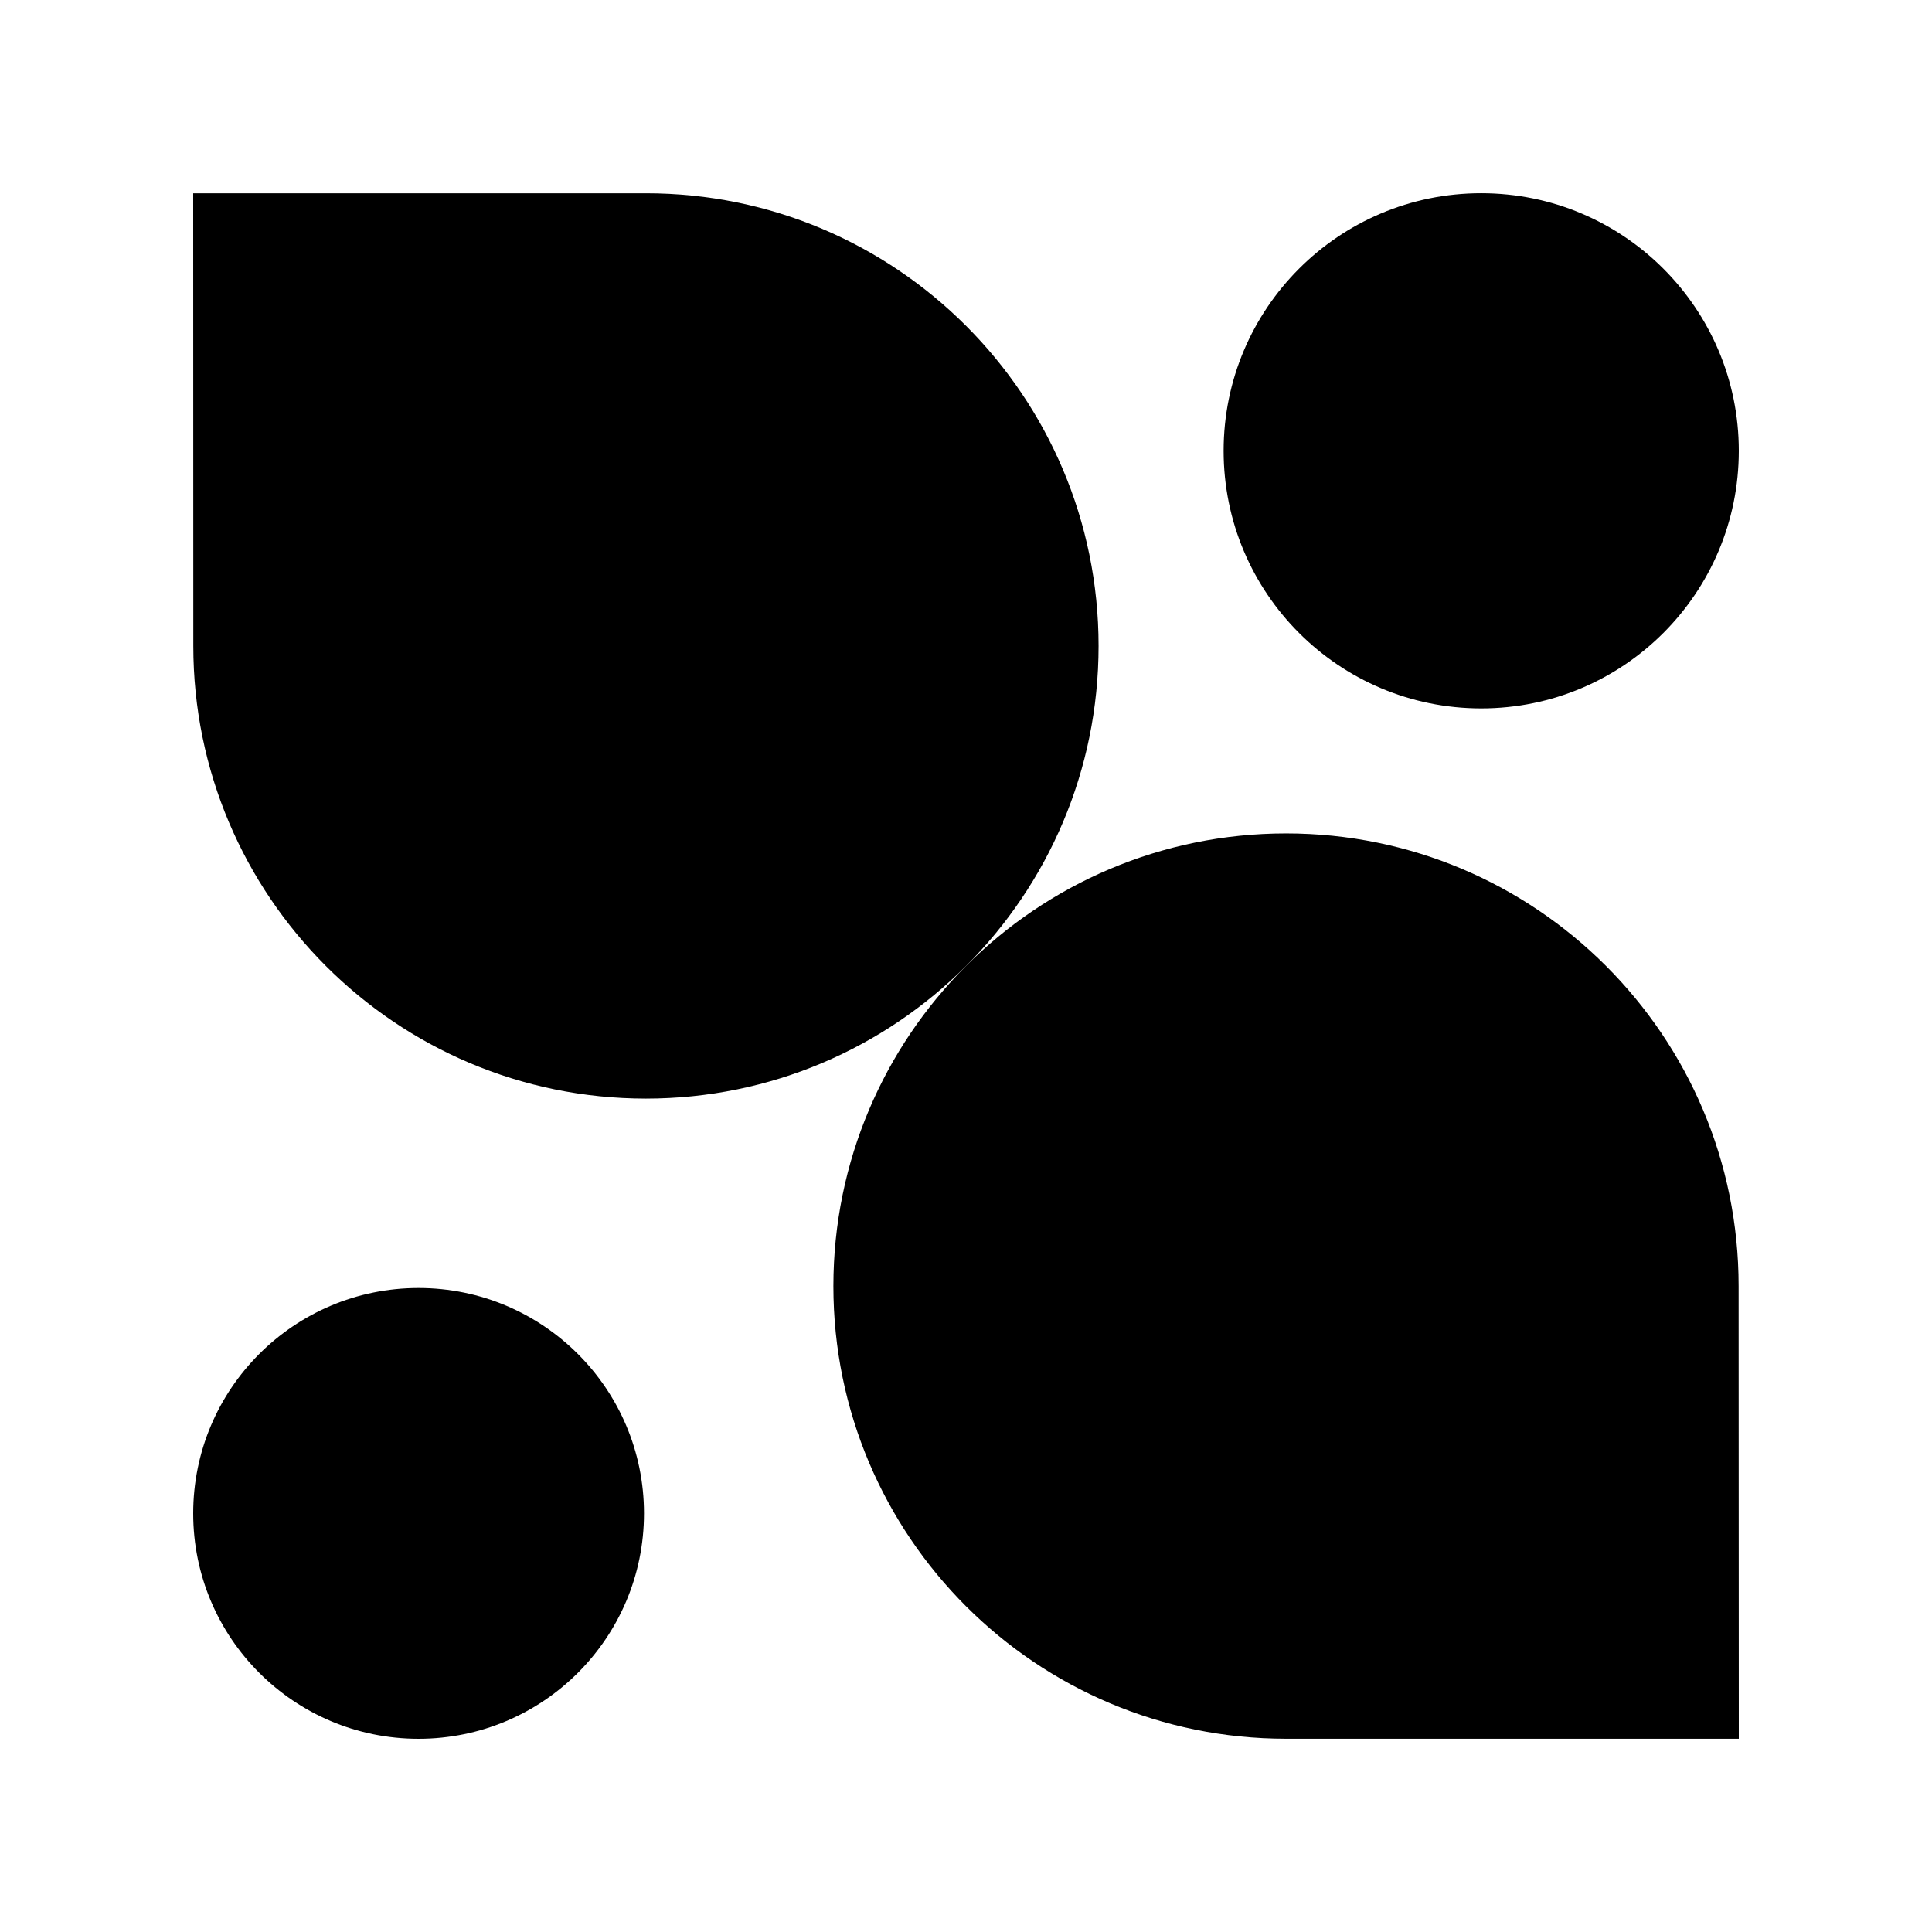
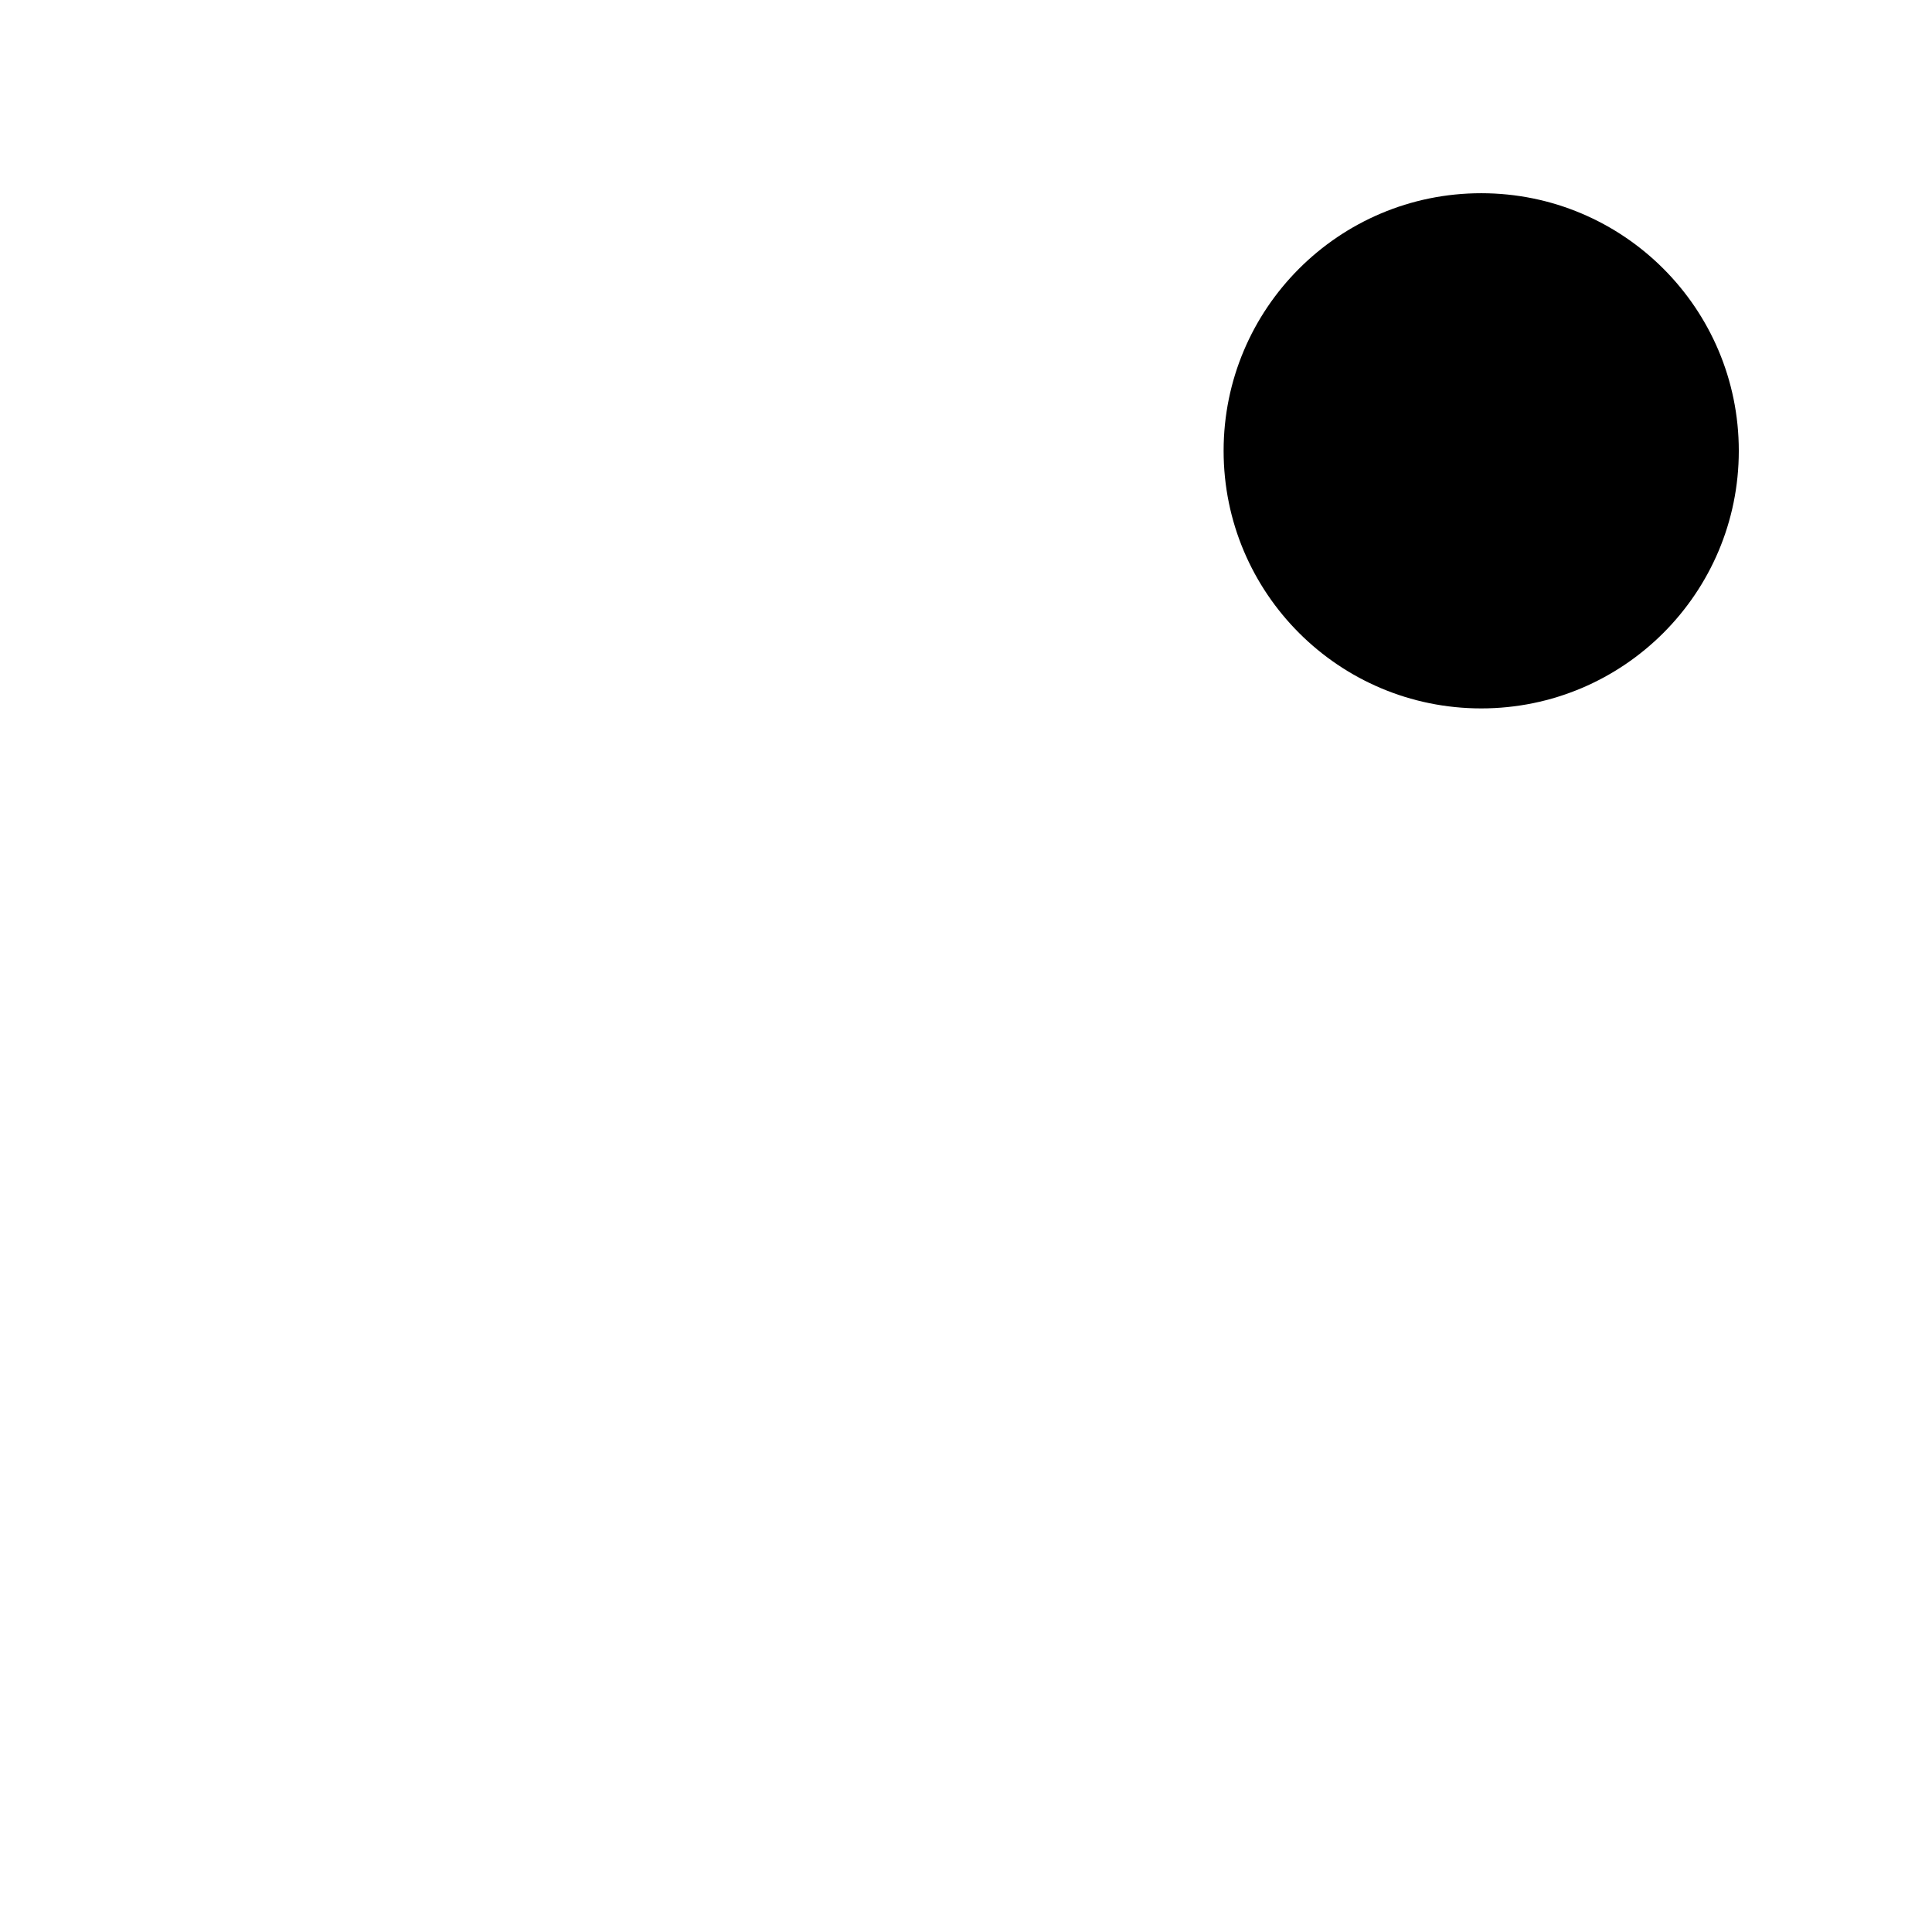
<svg xmlns="http://www.w3.org/2000/svg" id="Layer_1" height="512" viewBox="0 0 100 100" width="512">
-   <path d="m10.006 33.432c-.001 12.941 10.485 23.427 23.426 23.431 12.948-.004 23.43-10.489 23.43-23.431 0-12.943-10.487-23.432-23.43-23.428l-23.432.002z" />
-   <path d="m89.99 66.569c.003-12.939-10.485-23.431-23.421-23.431-12.949 0-23.433 10.494-23.433 23.434 0 12.937 10.49 23.428 23.433 23.425h23.431z" />
  <circle cx="76.667" cy="23.334" r="13.333" />
-   <path d="m33.333 78.333c0 6.442-5.227 11.667-11.67 11.667-6.442 0-11.663-5.225-11.663-11.667 0-6.441 5.221-11.666 11.664-11.666s11.669 5.225 11.669 11.666z" />
</svg>